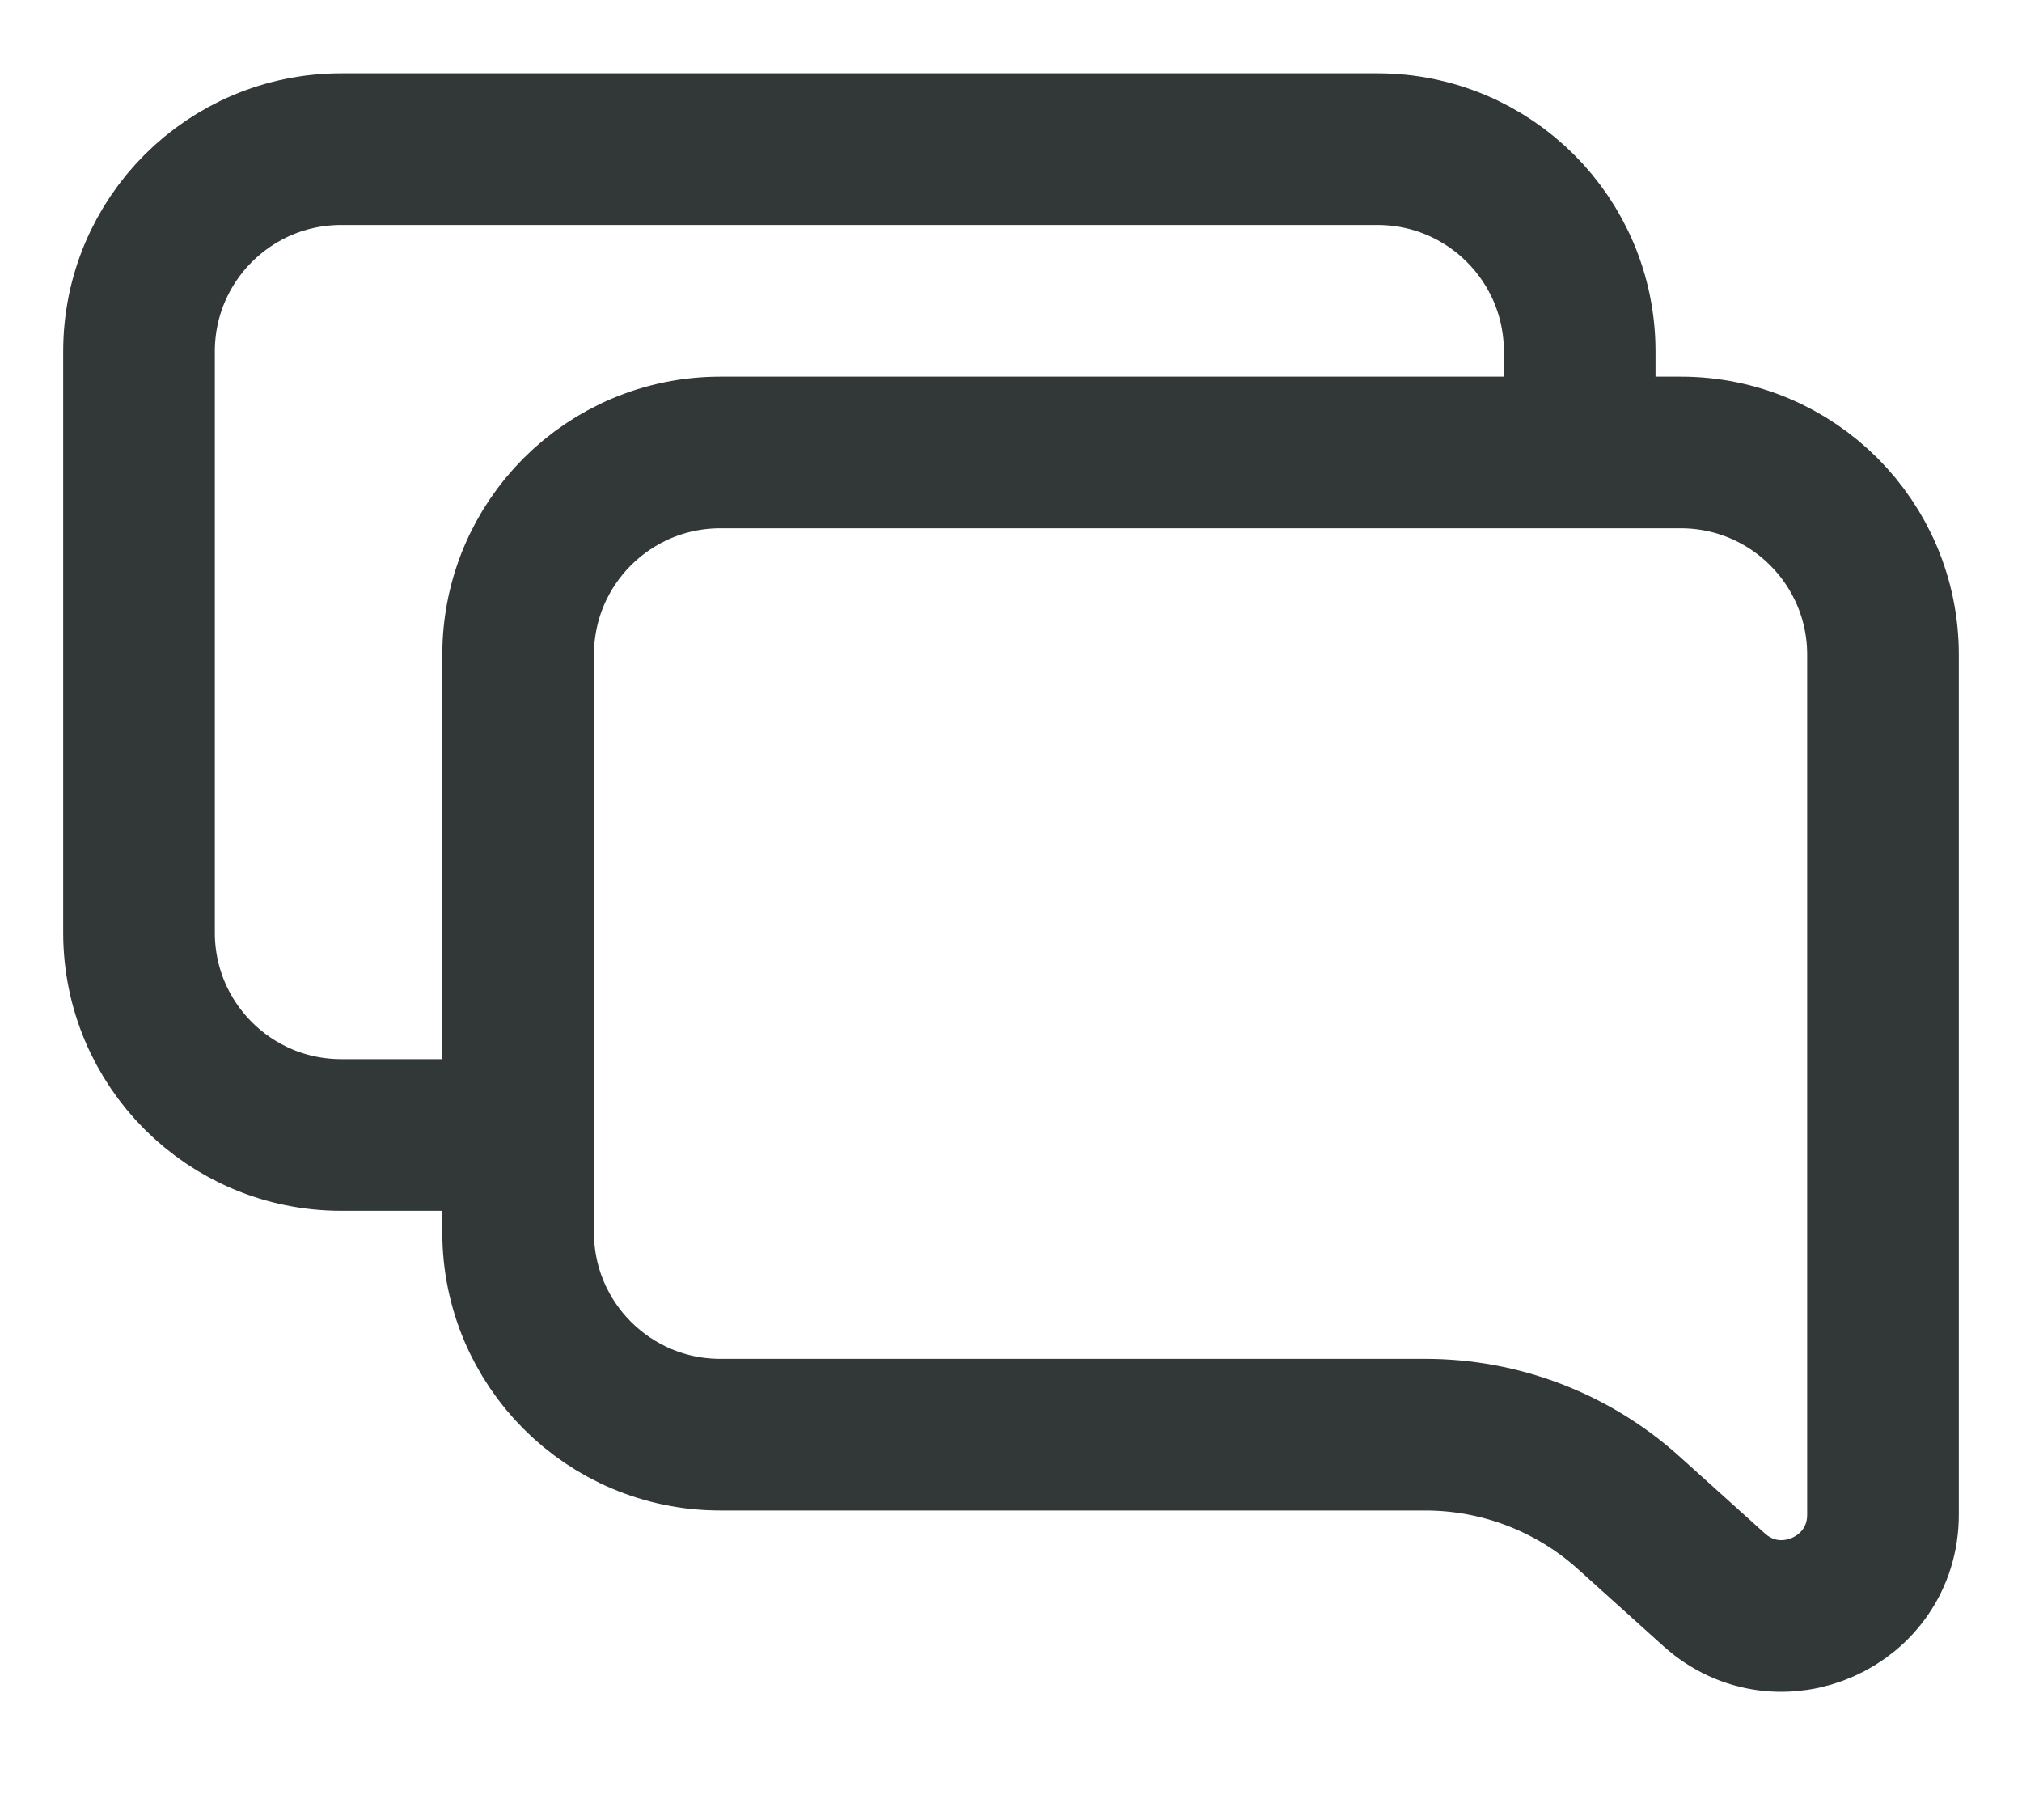
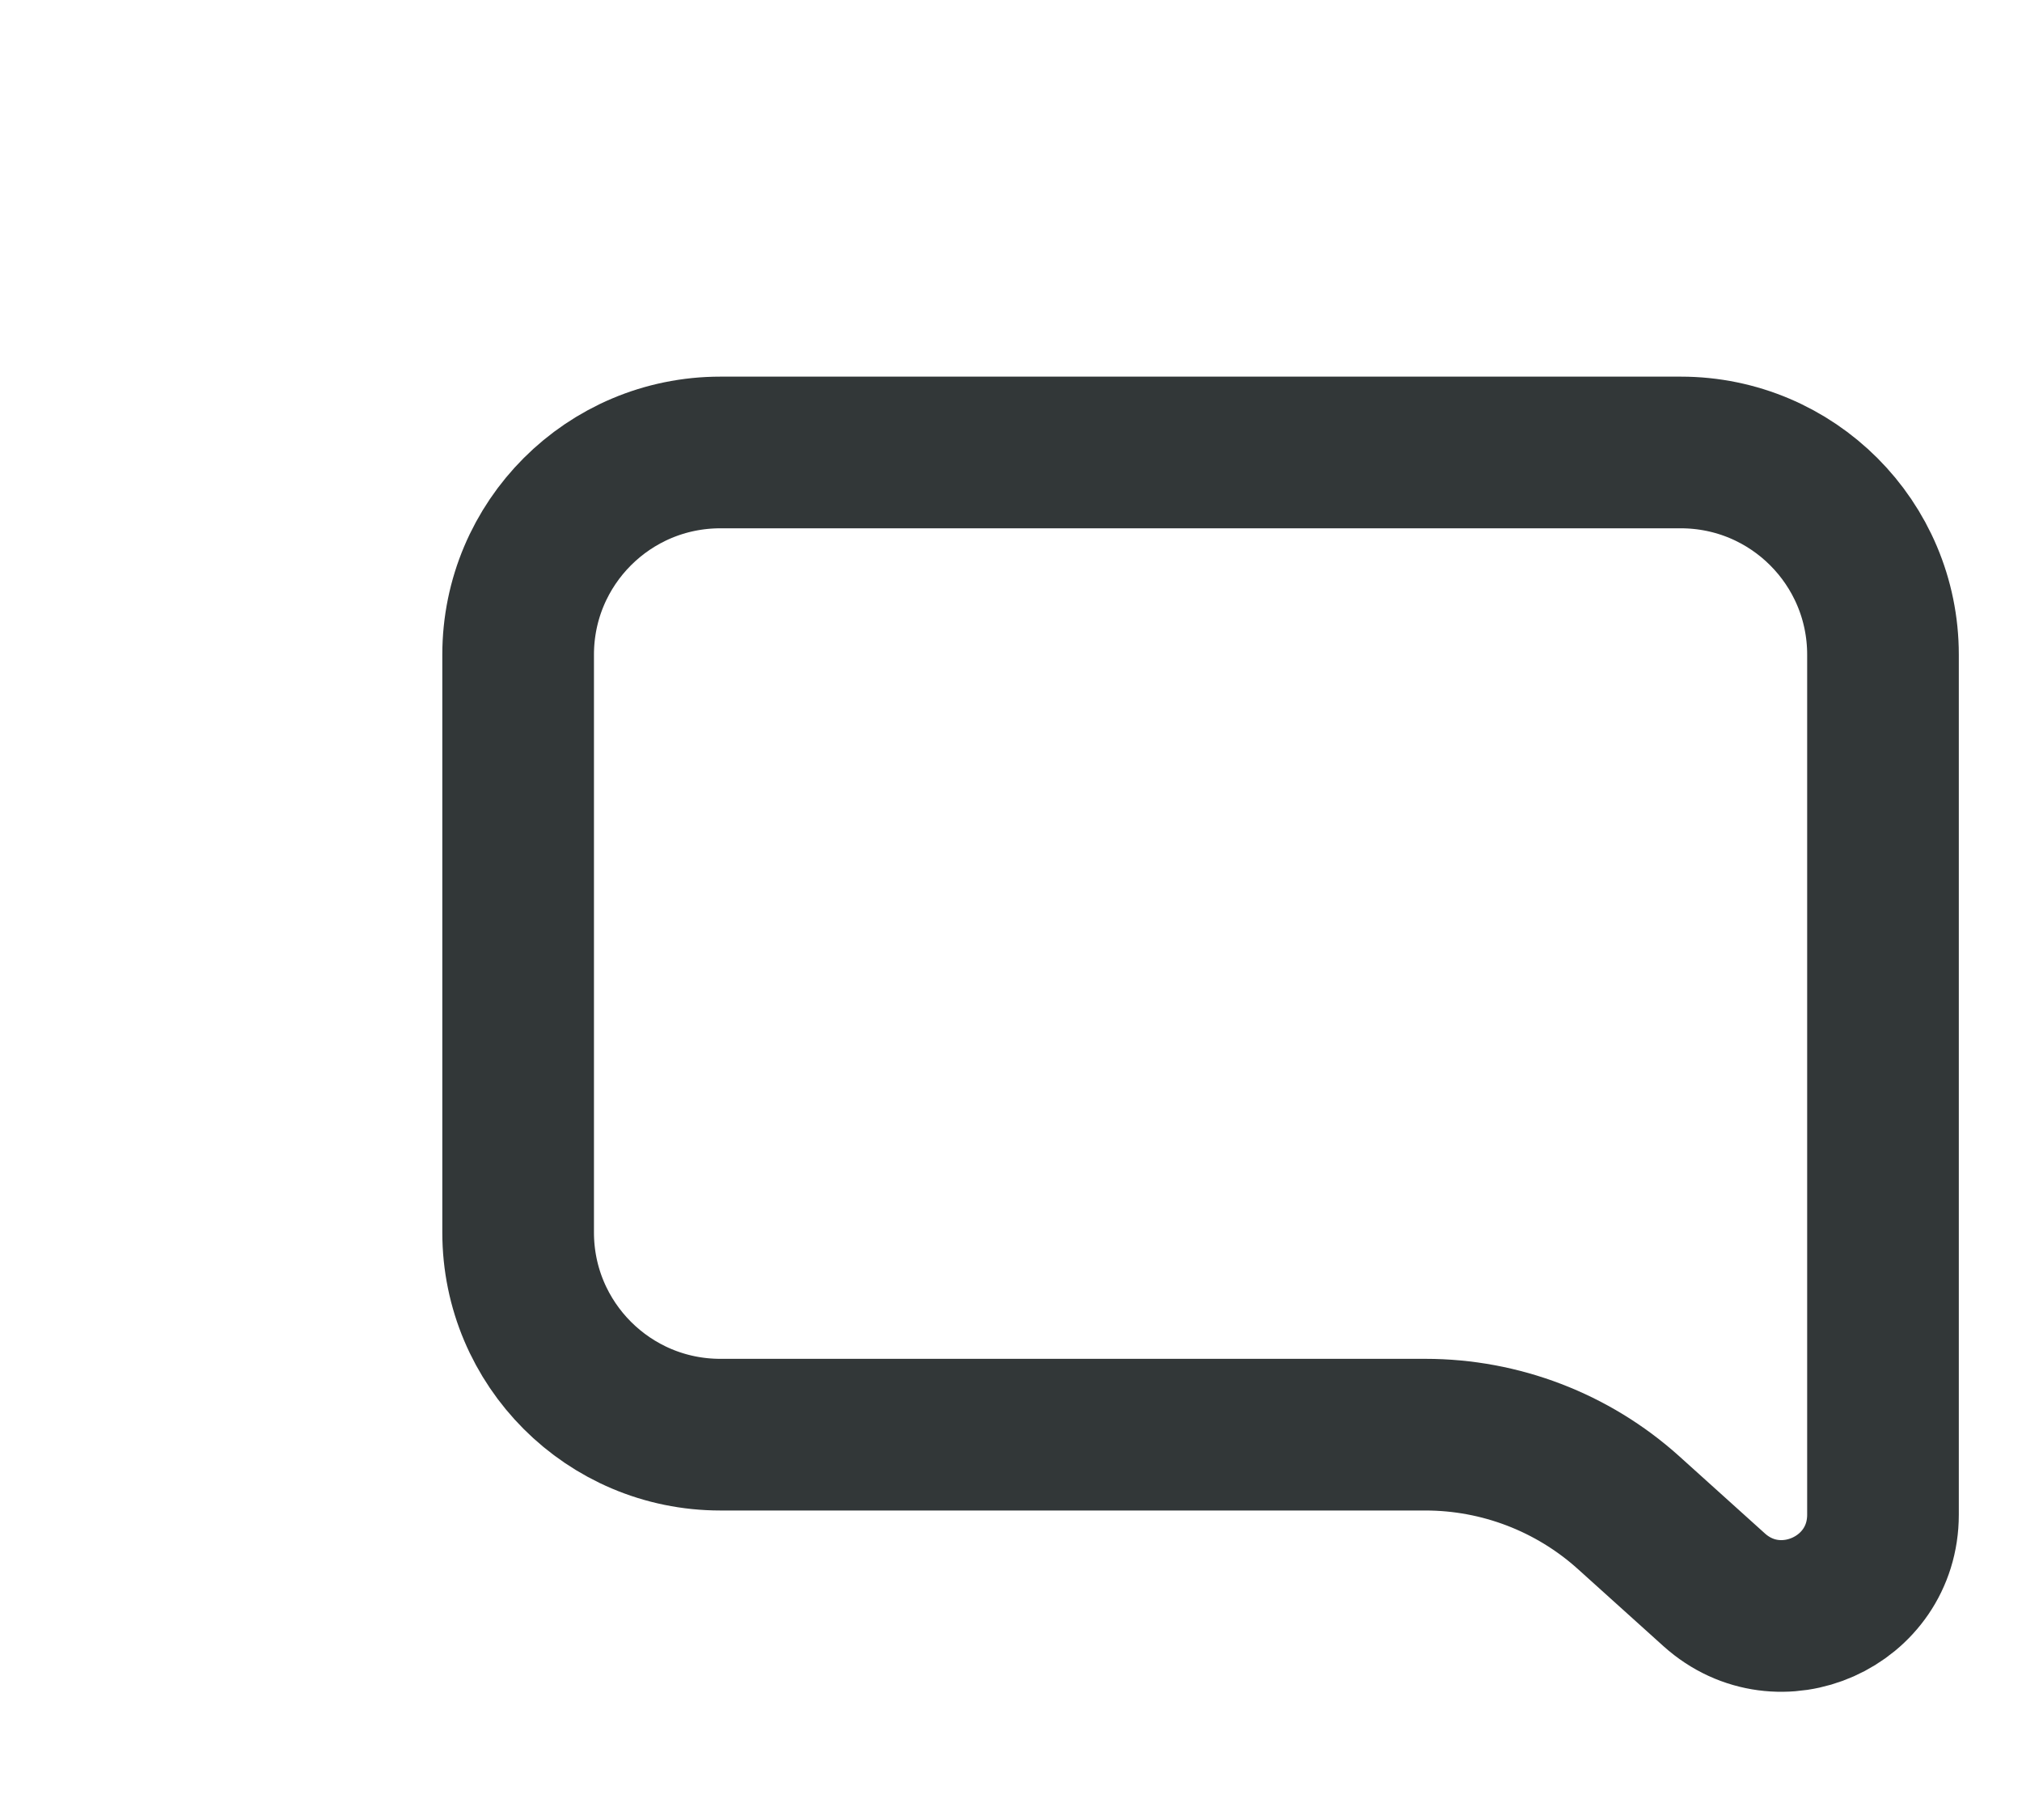
<svg xmlns="http://www.w3.org/2000/svg" width="20" height="18" viewBox="0 0 20 18" fill="none">
  <path d="M7.125 4.475H16.625C17.73 4.475 18.625 5.37 18.625 6.475V12.975V14.98C18.625 15.846 17.6 16.302 16.956 15.724L16.106 14.958C15.555 14.463 14.84 14.189 14.099 14.189H7.125C6.02 14.189 5.125 13.293 5.125 12.189V6.475C5.125 5.37 6.02 4.475 7.125 4.475Z" stroke="#323738" stroke-width="1.5" stroke-linecap="round" />
-   <path d="M15.625 4.318V3.475C15.625 2.37 14.73 1.475 13.625 1.475H3.375C2.27 1.475 1.375 2.37 1.375 3.475V9.225C1.375 10.329 2.27 11.225 3.375 11.225H5.125" stroke="#323738" stroke-width="1.5" stroke-linecap="round" />
</svg>